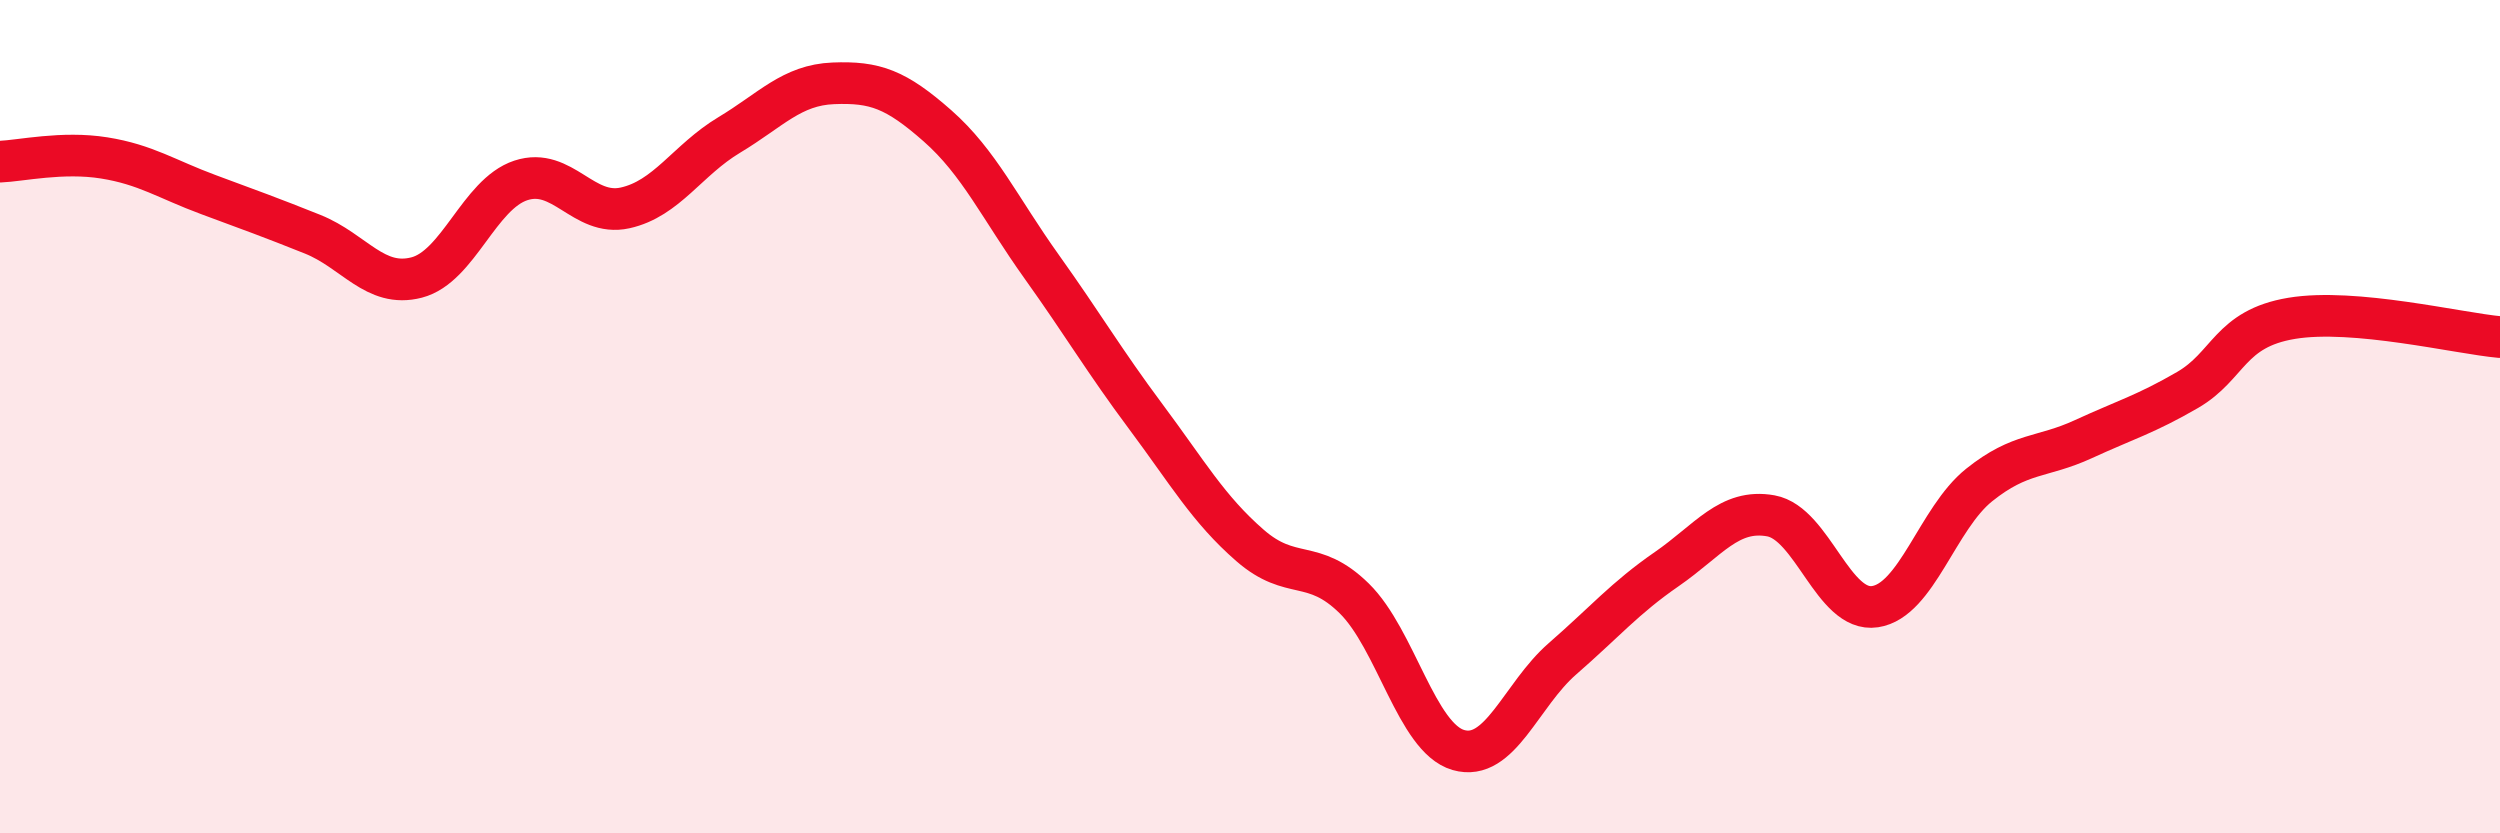
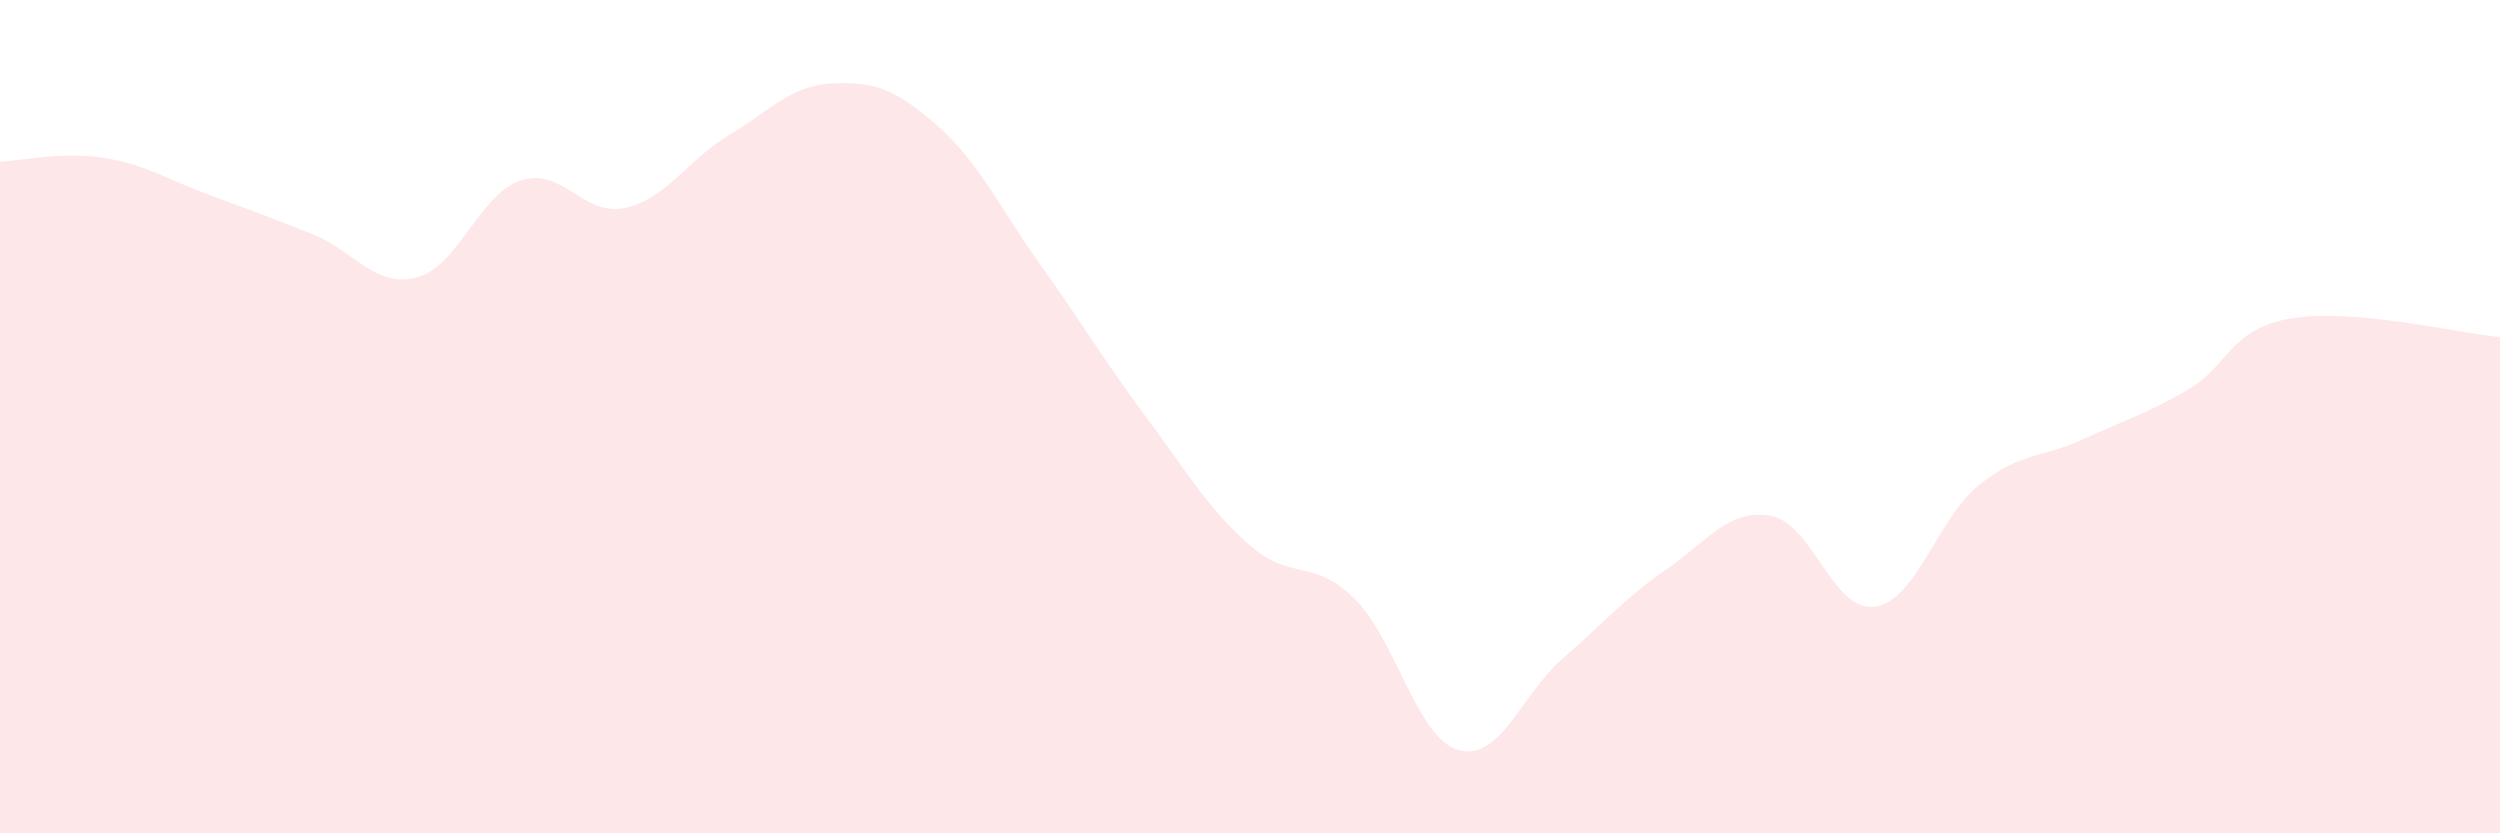
<svg xmlns="http://www.w3.org/2000/svg" width="60" height="20" viewBox="0 0 60 20">
  <path d="M 0,3.88 C 0.5,3.86 1.5,3.63 2.5,3.79 C 3.5,3.95 4,4.3 5,4.67 C 6,5.04 6.5,5.22 7.5,5.62 C 8.5,6.02 9,6.92 10,6.66 C 11,6.4 11.5,4.66 12.5,4.33 C 13.5,4 14,5.21 15,4.99 C 16,4.77 16.5,3.84 17.5,3.24 C 18.5,2.64 19,2.04 20,2 C 21,1.96 21.5,2.14 22.5,3.02 C 23.5,3.9 24,5 25,6.4 C 26,7.8 26.5,8.66 27.5,10 C 28.5,11.34 29,12.22 30,13.09 C 31,13.96 31.5,13.38 32.5,14.36 C 33.5,15.34 34,17.71 35,18 C 36,18.29 36.5,16.68 37.5,15.81 C 38.5,14.94 39,14.35 40,13.66 C 41,12.97 41.5,12.2 42.5,12.38 C 43.5,12.56 44,14.71 45,14.56 C 46,14.41 46.5,12.44 47.5,11.64 C 48.5,10.84 49,11 50,10.54 C 51,10.08 51.5,9.94 52.5,9.36 C 53.5,8.78 53.5,7.89 55,7.64 C 56.5,7.39 59,8 60,8.09L60 20L0 20Z" fill="#EB0A25" opacity="0.1" stroke-linecap="round" stroke-linejoin="round" />
-   <path d="M 0,3.88 C 0.5,3.86 1.5,3.63 2.5,3.79 C 3.5,3.95 4,4.3 5,4.67 C 6,5.04 6.5,5.22 7.5,5.62 C 8.5,6.02 9,6.92 10,6.66 C 11,6.4 11.5,4.66 12.5,4.33 C 13.5,4 14,5.21 15,4.99 C 16,4.77 16.5,3.84 17.5,3.24 C 18.5,2.64 19,2.04 20,2 C 21,1.96 21.5,2.14 22.5,3.02 C 23.5,3.9 24,5 25,6.4 C 26,7.8 26.5,8.66 27.5,10 C 28.5,11.34 29,12.22 30,13.09 C 31,13.96 31.5,13.38 32.5,14.36 C 33.5,15.34 34,17.71 35,18 C 36,18.29 36.5,16.68 37.5,15.81 C 38.5,14.94 39,14.35 40,13.66 C 41,12.97 41.5,12.2 42.5,12.38 C 43.5,12.56 44,14.71 45,14.56 C 46,14.41 46.5,12.44 47.5,11.64 C 48.5,10.84 49,11 50,10.54 C 51,10.08 51.5,9.94 52.5,9.36 C 53.5,8.78 53.5,7.89 55,7.64 C 56.5,7.39 59,8 60,8.09" stroke="#EB0A25" stroke-width="1" fill="none" stroke-linecap="round" stroke-linejoin="round" />
</svg>